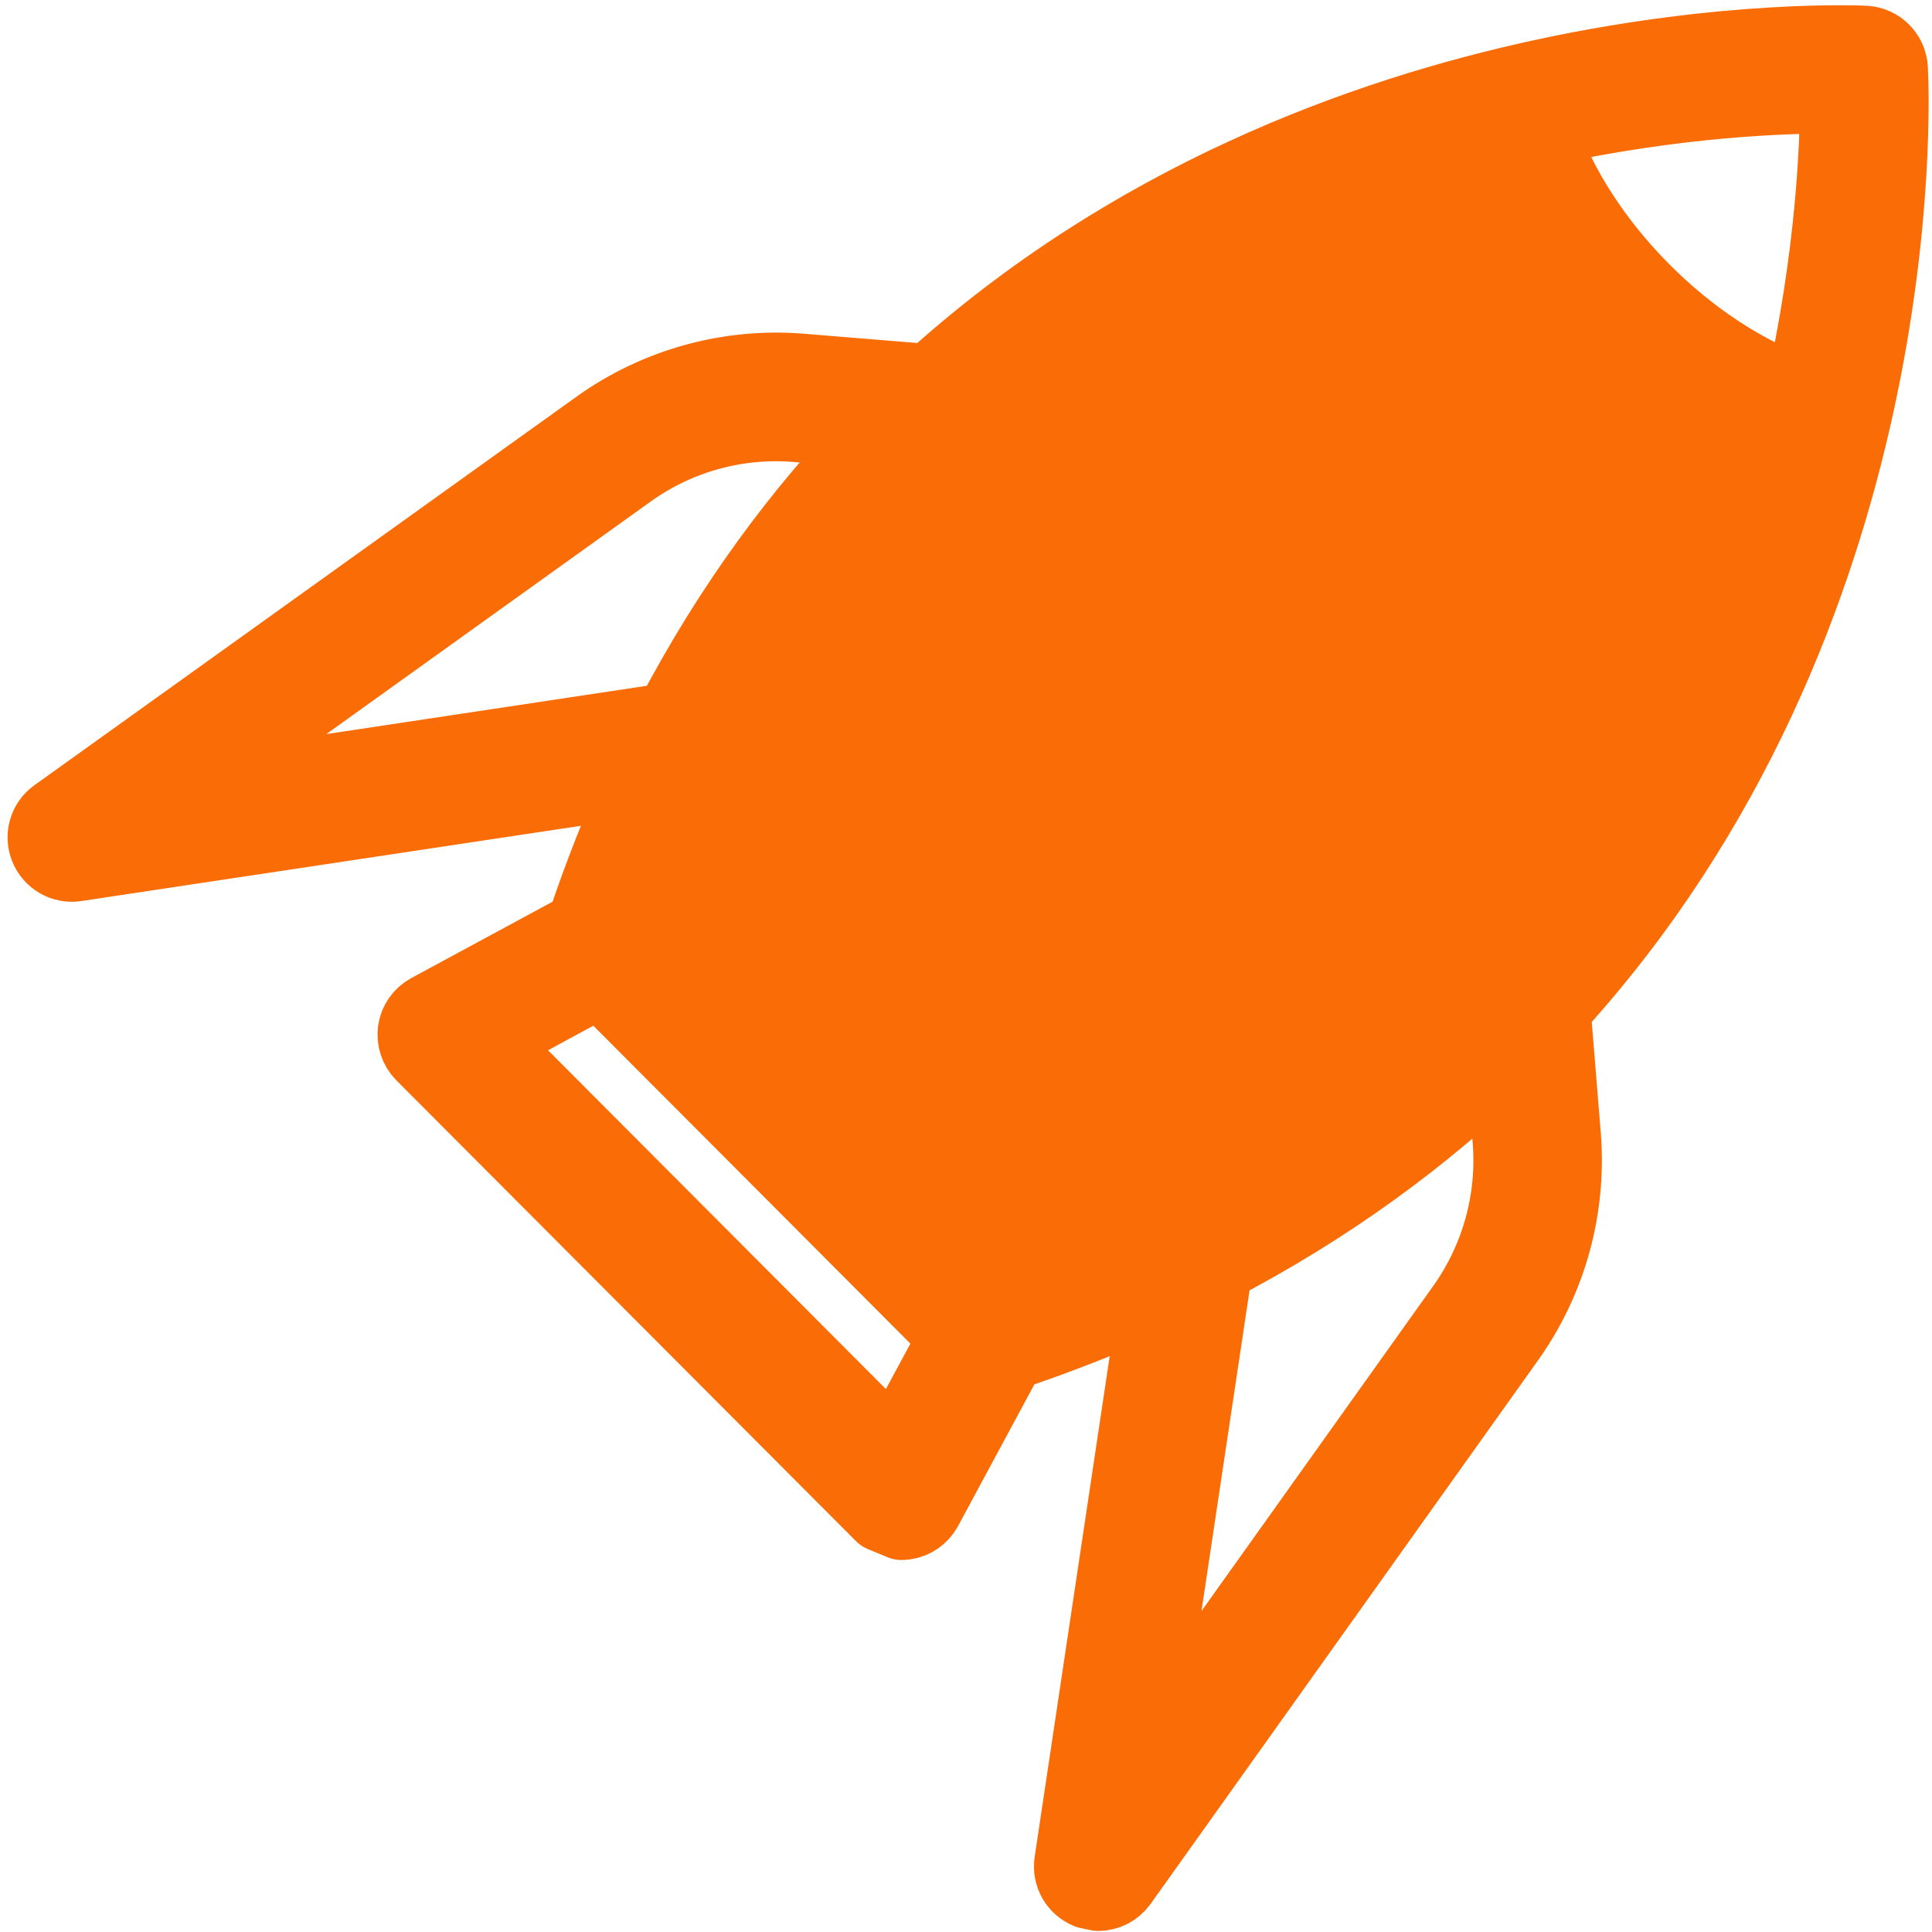
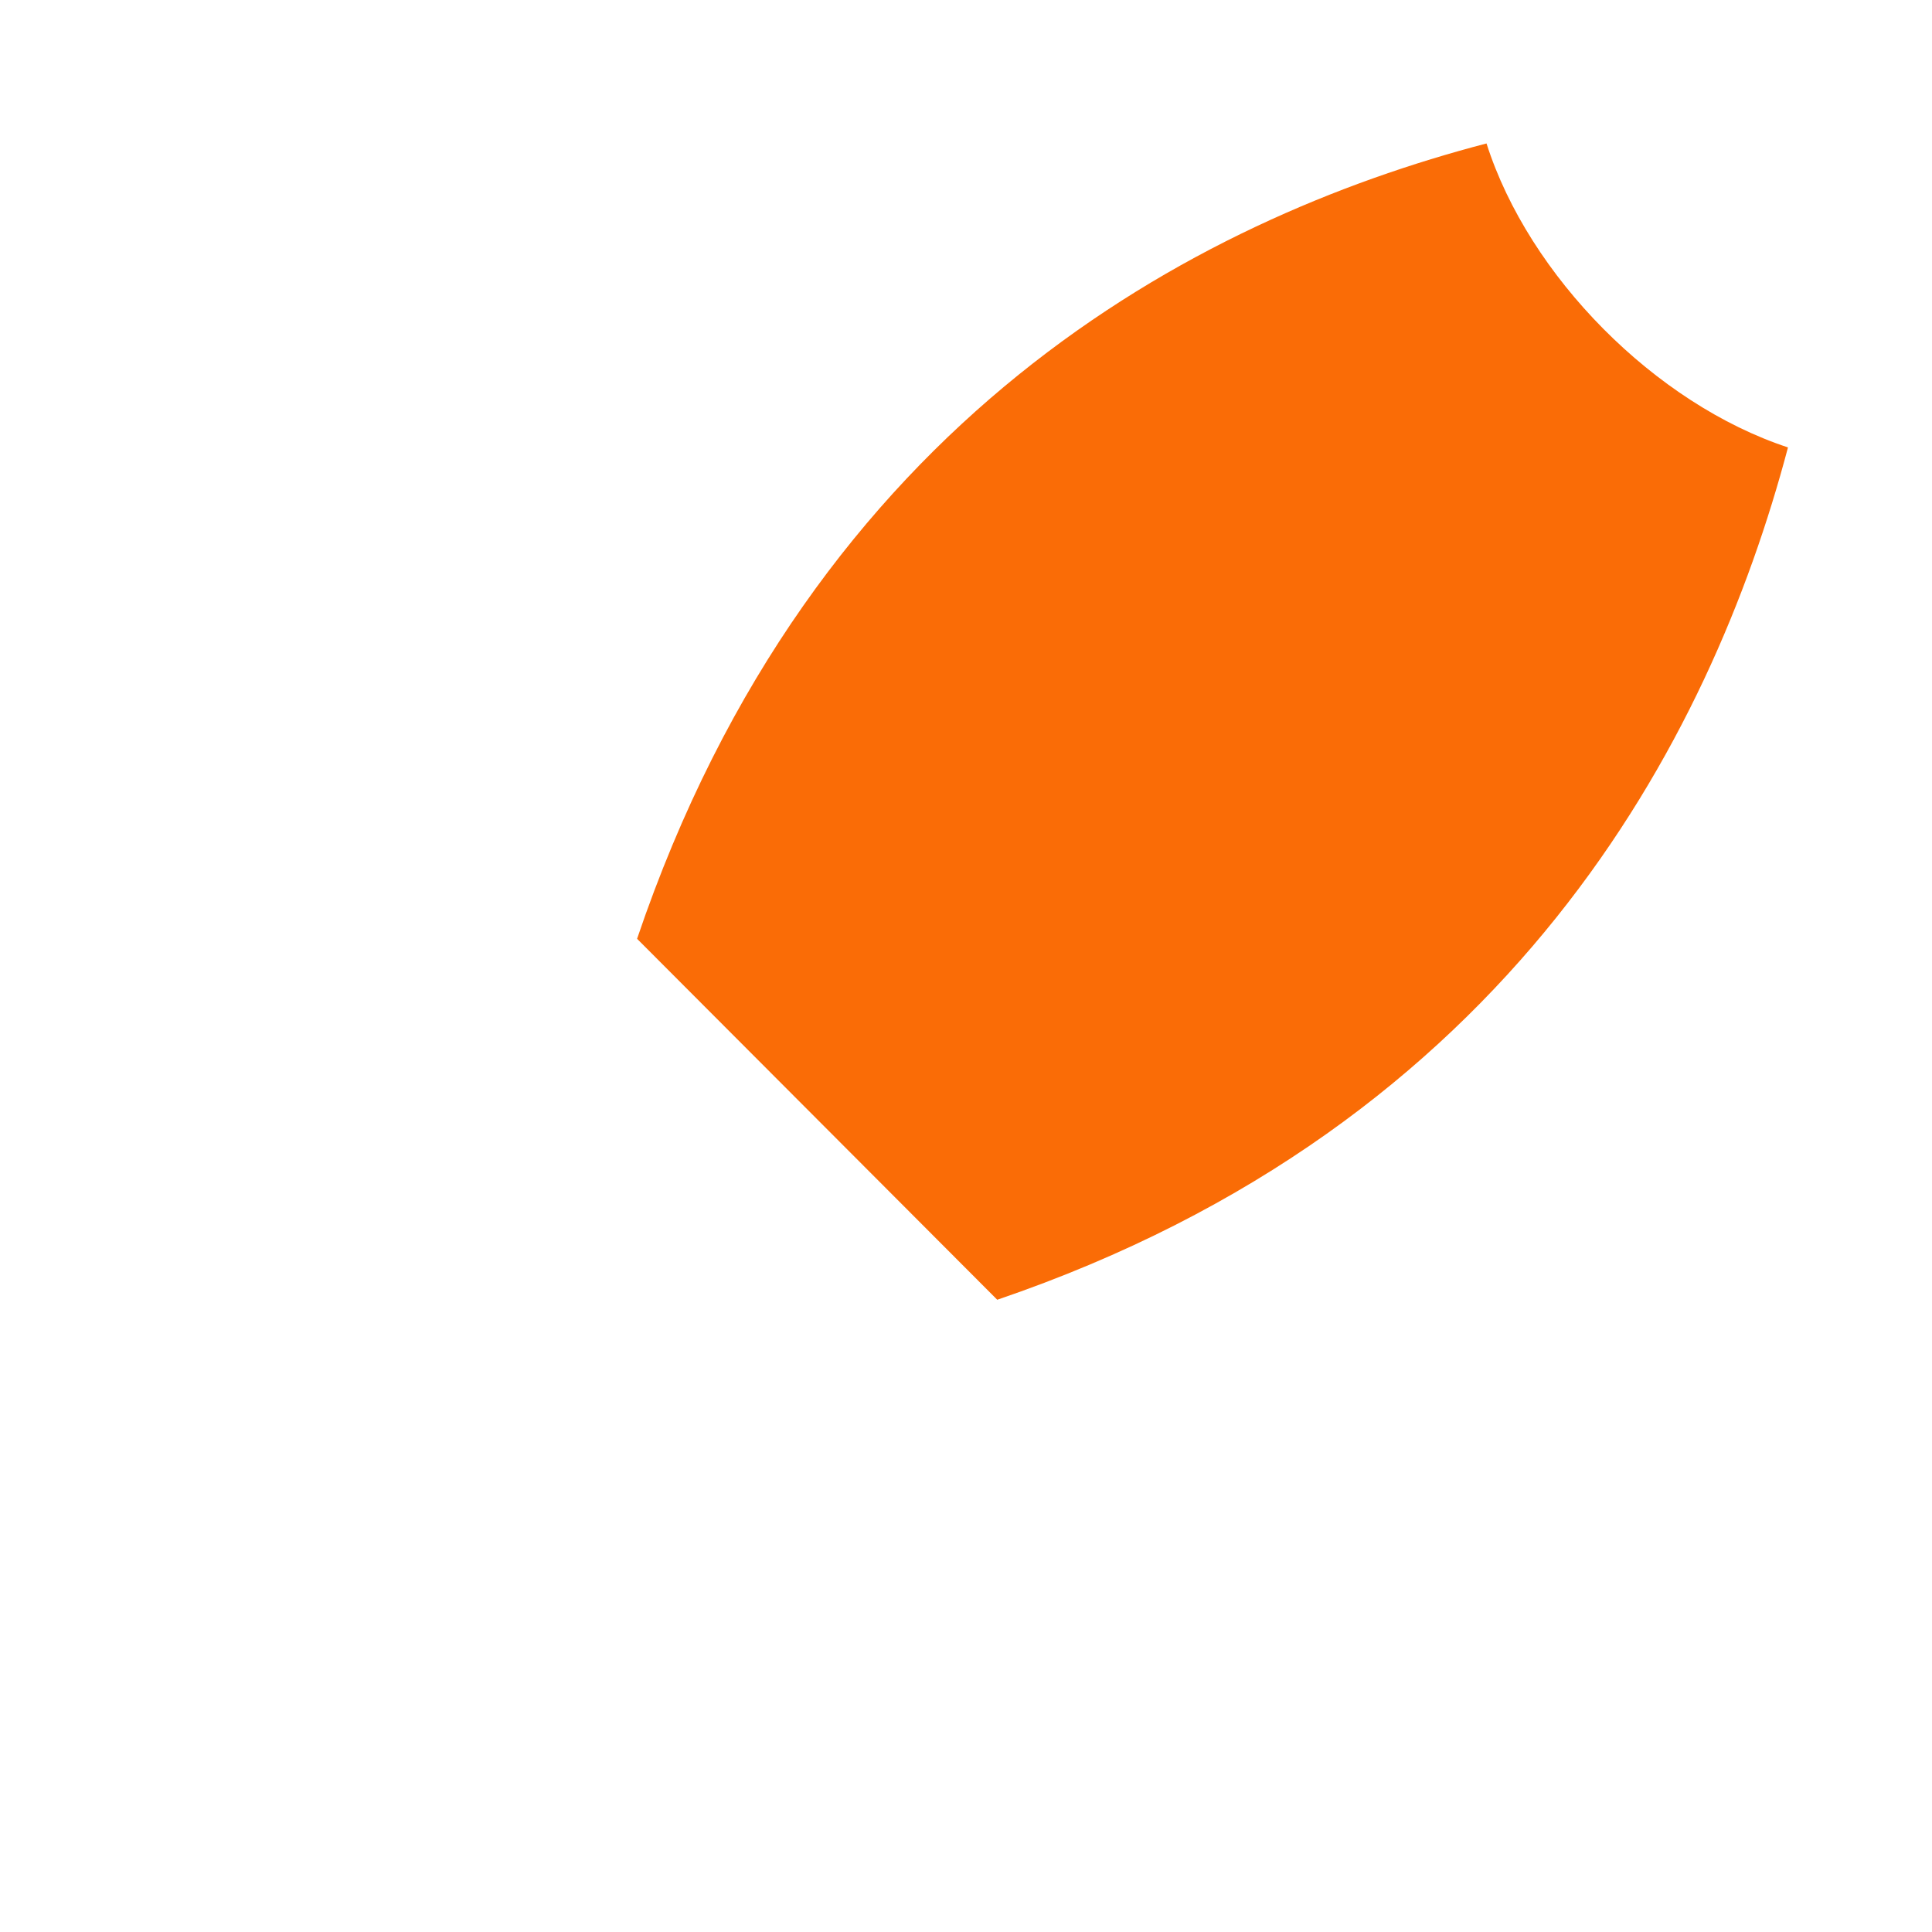
<svg xmlns="http://www.w3.org/2000/svg" width="24px" height="24px" version="1.1" xml:space="preserve" style="fill-rule:evenodd;clip-rule:evenodd;stroke-linejoin:round;stroke-miterlimit:2;">
  <path d="M18.466,1.782C18.992,3.432 20.564,5.016 22.211,5.558C21.25,9.192 18.769,13.971 12.388,16.146L10.151,13.904L7.914,11.662C10.101,5.206 14.848,2.727 18.466,1.782Z" style="fill:rgb(250,108,6);" />
-   <path d="M18.169,16.238L14.202,21.803L15.111,15.738C16.517,15.005 17.688,14.14 18.664,13.199L18.742,14.154C18.804,14.894 18.601,15.633 18.169,16.238ZM11.114,18.002L6.064,12.938L7.452,12.186L11.864,16.61L11.114,18.002ZM18.466,1.782C18.992,3.432 20.564,5.016 22.211,5.558C21.25,9.192 18.769,13.971 12.388,16.146L10.151,13.904L7.914,11.662C10.101,5.206 14.848,2.727 18.466,1.782ZM2.272,9.843L7.823,5.863C8.425,5.432 9.162,5.228 9.903,5.291L10.884,5.371C9.935,6.348 9.063,7.522 8.327,8.93L2.272,9.843ZM22.377,4.879C20.979,4.398 19.611,3.019 19.143,1.618C20.837,1.246 22.202,1.204 22.811,1.209C22.81,1.803 22.758,3.175 22.377,4.879ZM19.309,12.538C23.777,7.646 23.519,1.217 23.499,0.852C23.49,0.675 23.348,0.532 23.172,0.521C23.082,0.516 16.526,0.215 11.551,4.725L9.96,4.595C9.059,4.519 8.155,4.768 7.419,5.297L0.69,10.12C0.558,10.213 0.509,10.385 0.57,10.534C0.63,10.684 0.787,10.773 0.944,10.748L7.95,9.693C7.689,10.263 7.448,10.869 7.234,11.513L5.321,12.547C5.225,12.6 5.158,12.695 5.143,12.803C5.128,12.912 5.164,13.022 5.241,13.101L10.952,18.827L11.198,18.929L11.248,18.925C11.357,18.909 11.451,18.842 11.504,18.746L12.537,16.828C13.179,16.613 13.782,16.374 14.35,16.113L13.298,23.135C13.274,23.294 13.363,23.45 13.513,23.51L13.643,23.537C13.753,23.537 13.858,23.484 13.926,23.391L18.735,16.644C19.263,15.906 19.511,15.001 19.436,14.097L19.309,12.538Z" style="fill:rgb(250,108,6);fill-rule:nonzero;stroke:rgb(250,108,6);stroke-width:0.9px;" />
</svg>